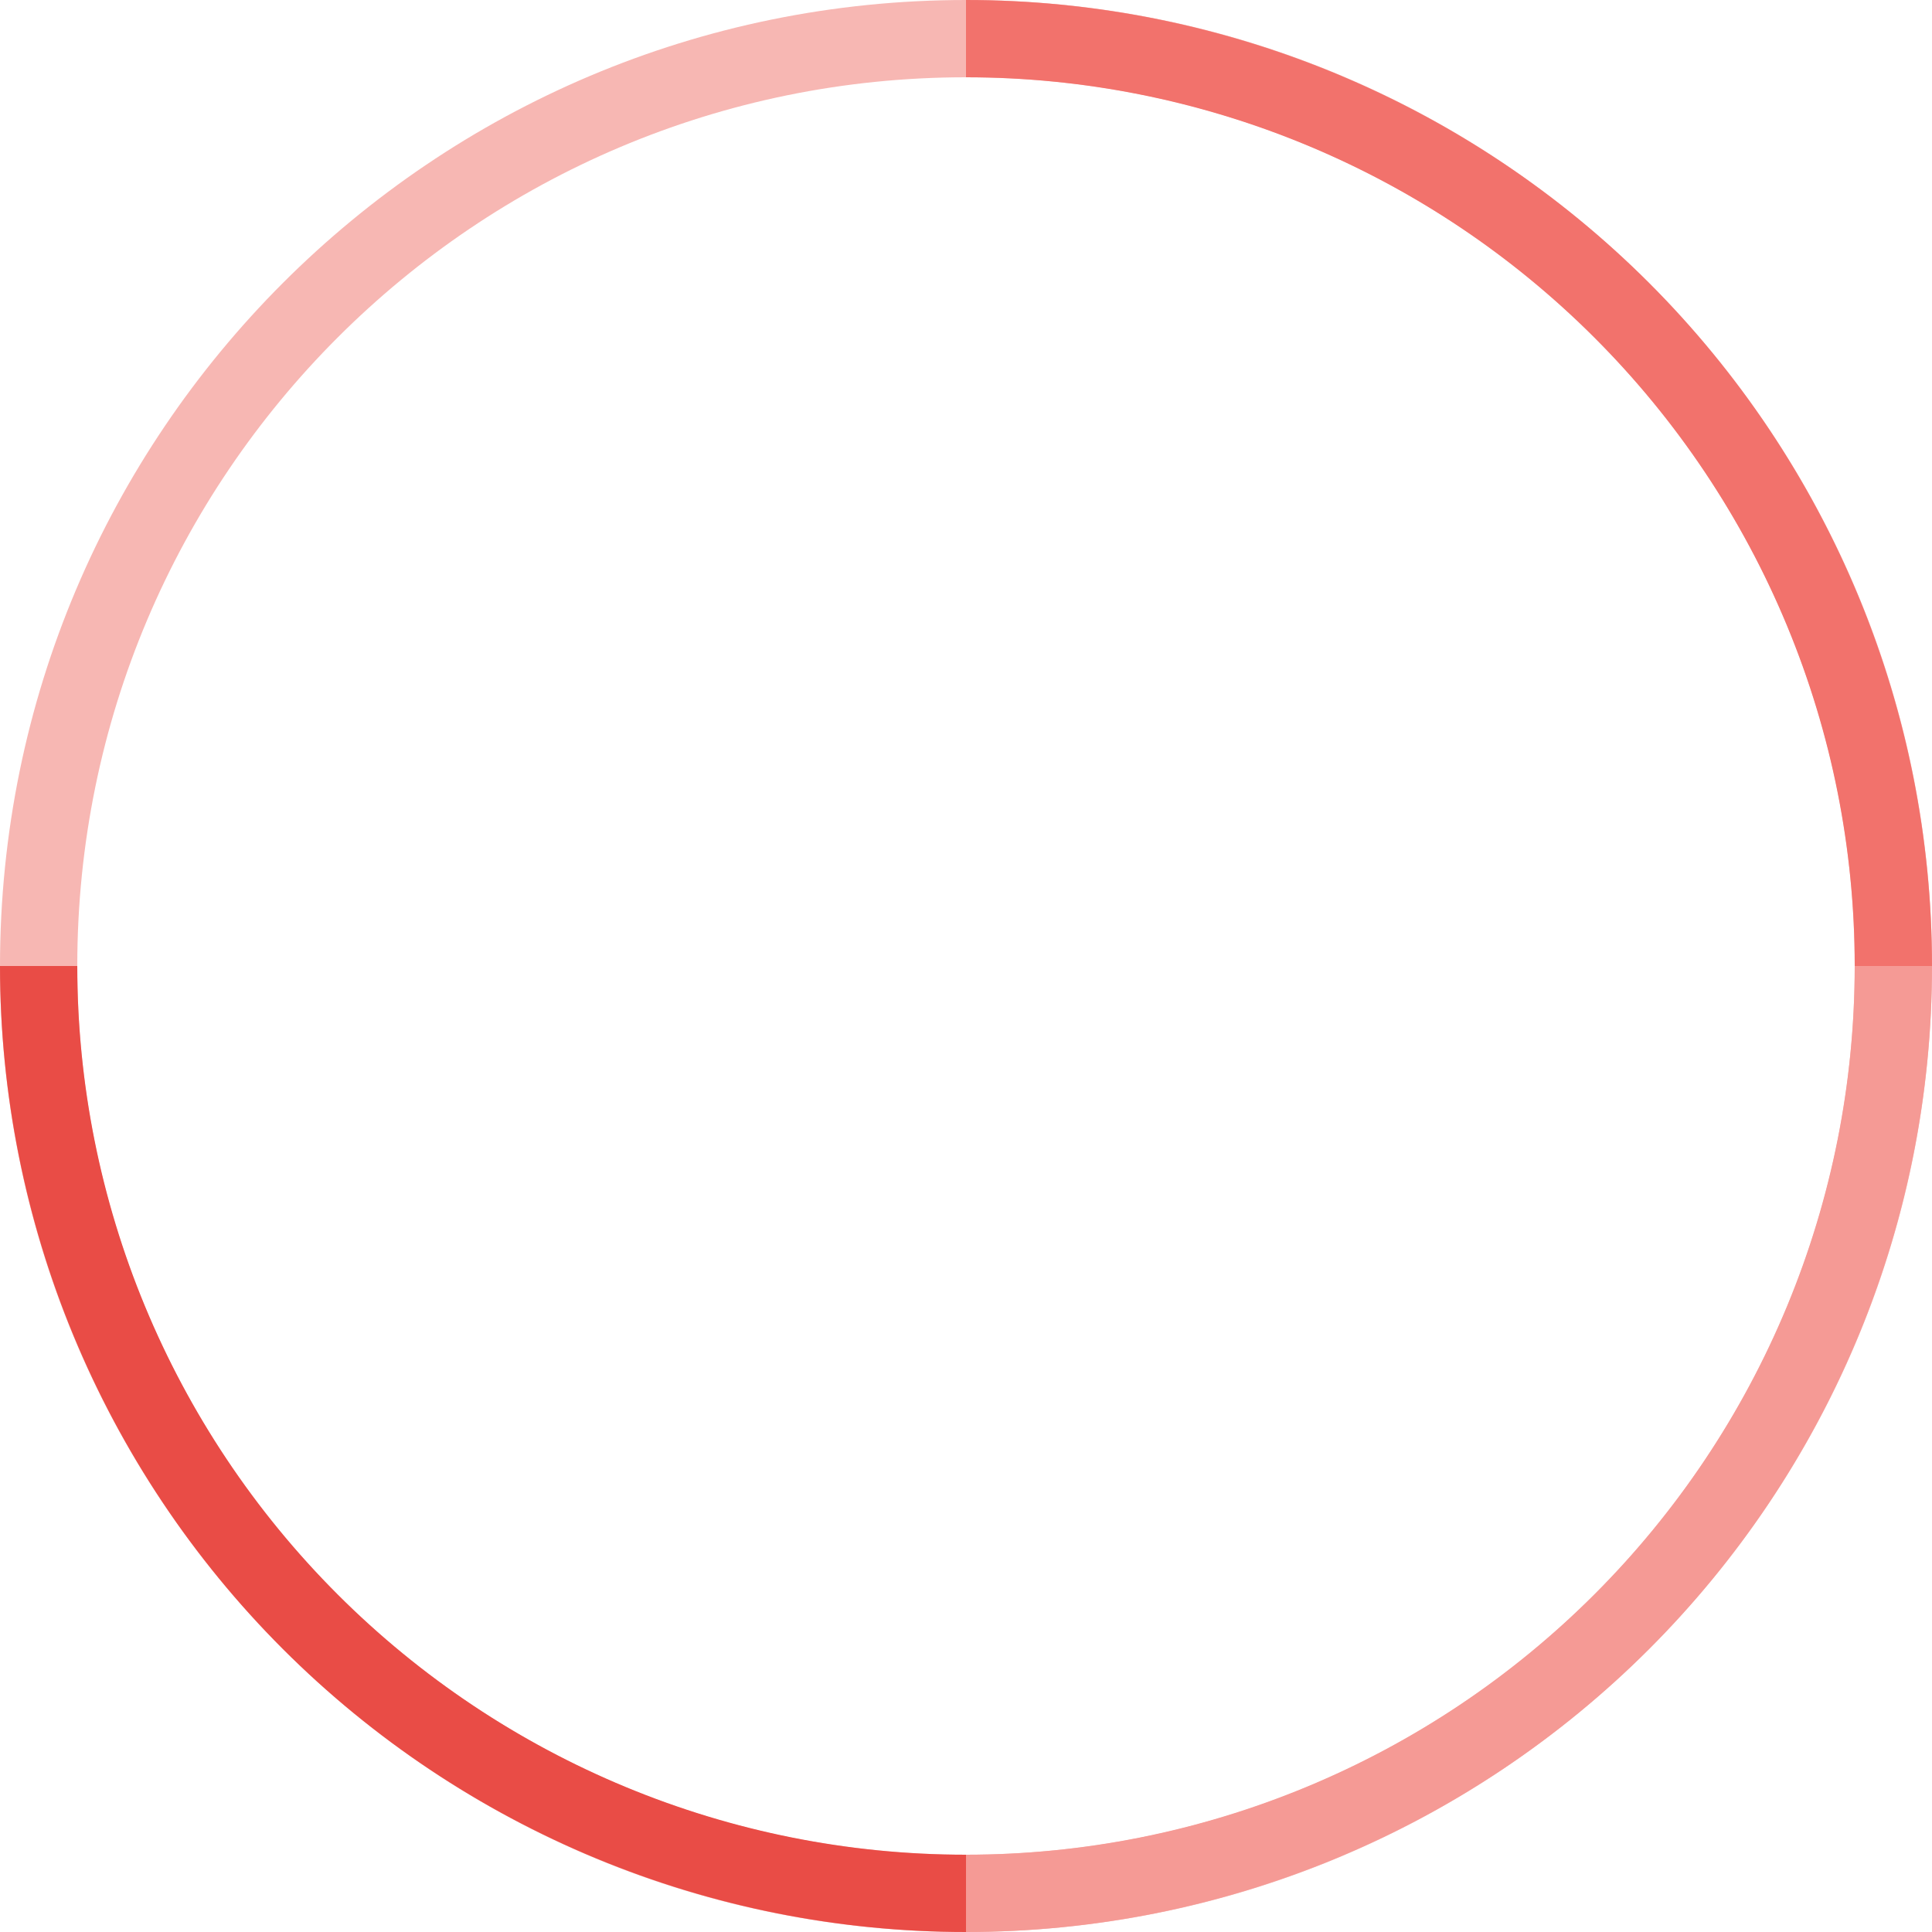
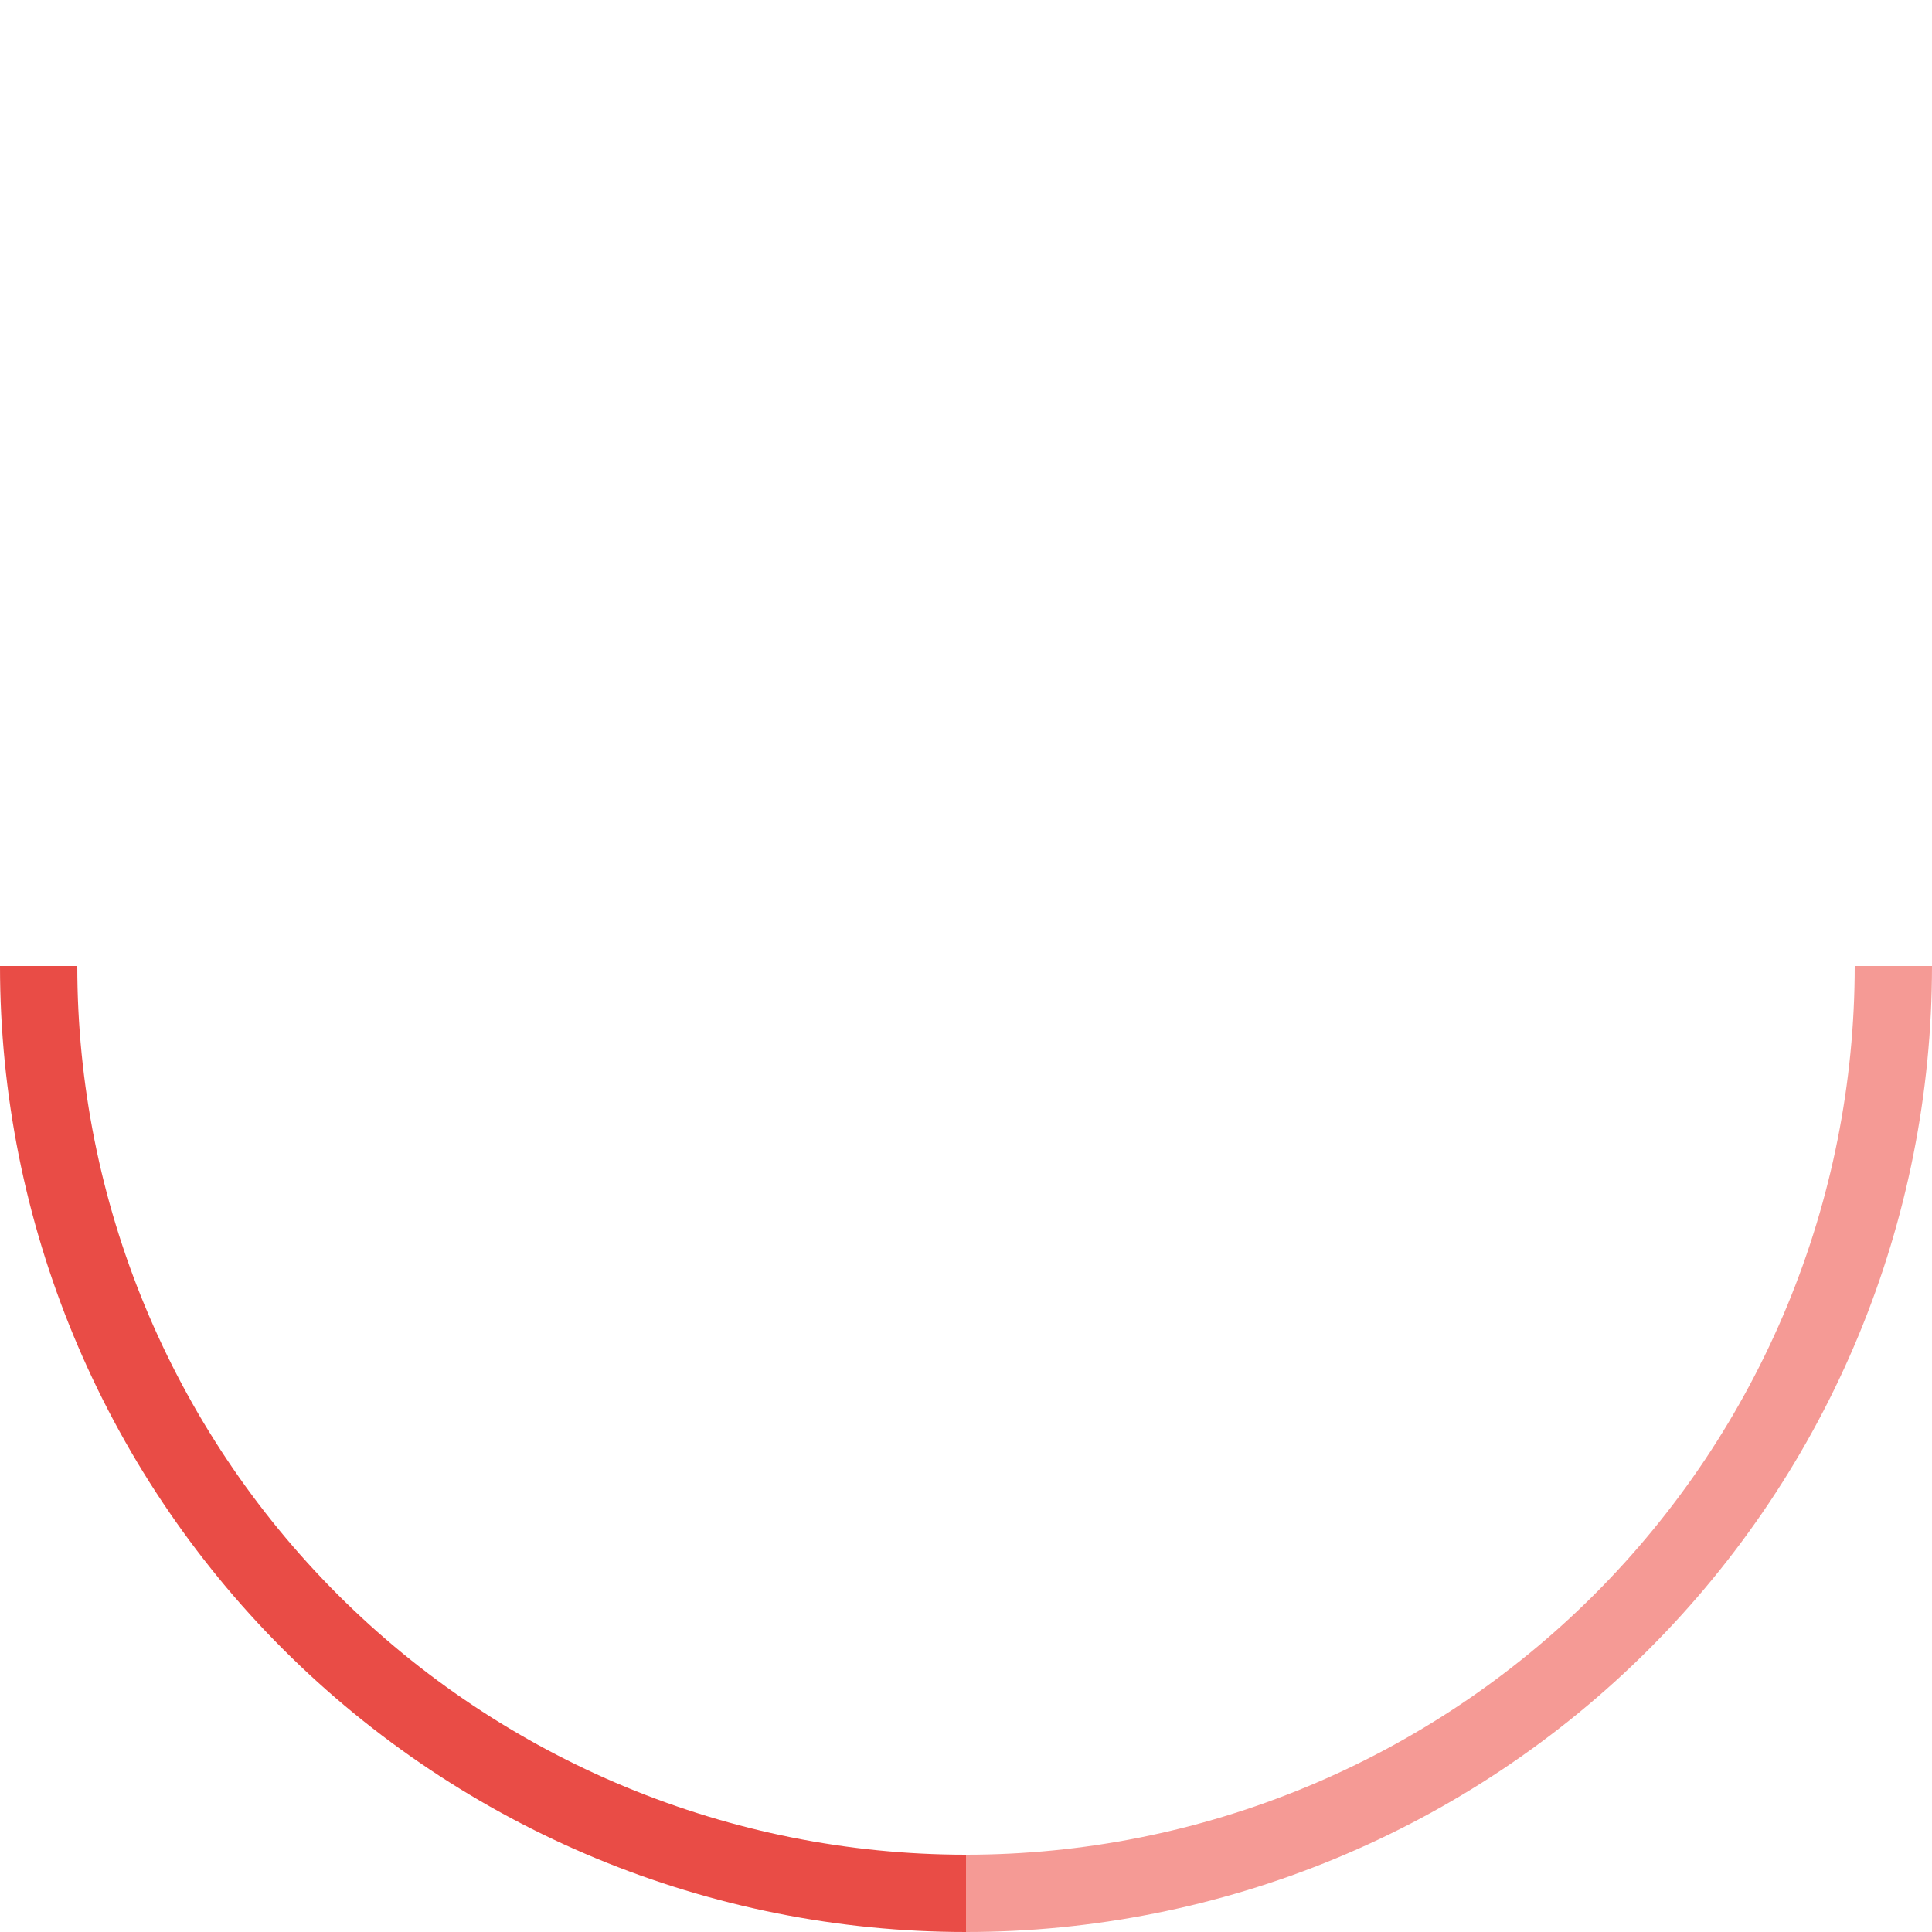
<svg xmlns="http://www.w3.org/2000/svg" width="240" height="240" viewBox="0 0 240 240" fill="none">
-   <path d="M240 120C240 186.274 186.274 240 120 240C53.726 240 0 186.274 0 120C0 53.726 53.726 0 120 0C186.274 0 240 53.726 240 120ZM9.6 120C9.6 180.972 59.028 230.4 120 230.4C180.972 230.4 230.4 180.972 230.4 120C230.4 59.028 180.972 9.6 120 9.6C59.028 9.6 9.6 59.028 9.6 120Z" fill="#F7B7B3" />
-   <path d="M120 0C135.759 1.8792e-07 151.363 3.104 165.922 9.134C180.481 15.165 193.71 24.004 204.853 35.147C215.996 46.29 224.835 59.519 230.866 74.078C236.896 88.637 240 104.241 240 120L230.4 120C230.4 105.502 227.544 91.146 221.996 77.752C216.448 64.357 208.316 52.187 198.065 41.935C187.813 31.684 175.643 23.552 162.248 18.004C148.854 12.456 134.498 9.6 120 9.6L120 0Z" fill="#F2726C" />
  <path d="M240 120C240 135.759 236.896 151.363 230.866 165.922C224.835 180.481 215.996 193.71 204.853 204.853C193.71 215.996 180.481 224.835 165.922 230.866C151.363 236.896 135.759 240 120 240L120 230.4C134.498 230.4 148.854 227.544 162.248 221.996C175.643 216.448 187.813 208.316 198.065 198.065C208.316 187.813 216.448 175.643 221.996 162.248C227.544 148.854 230.4 134.498 230.4 120L240 120Z" fill="#F59A95" />
  <path d="M120 240C88.174 240 57.652 227.357 35.147 204.853C12.643 182.348 4.80559e-06 151.826 0 120L9.6 120C9.6 149.28 21.231 177.361 41.935 198.065C62.639 218.769 90.72 230.4 120 230.4L120 240Z" fill="#E94C46" />
</svg>